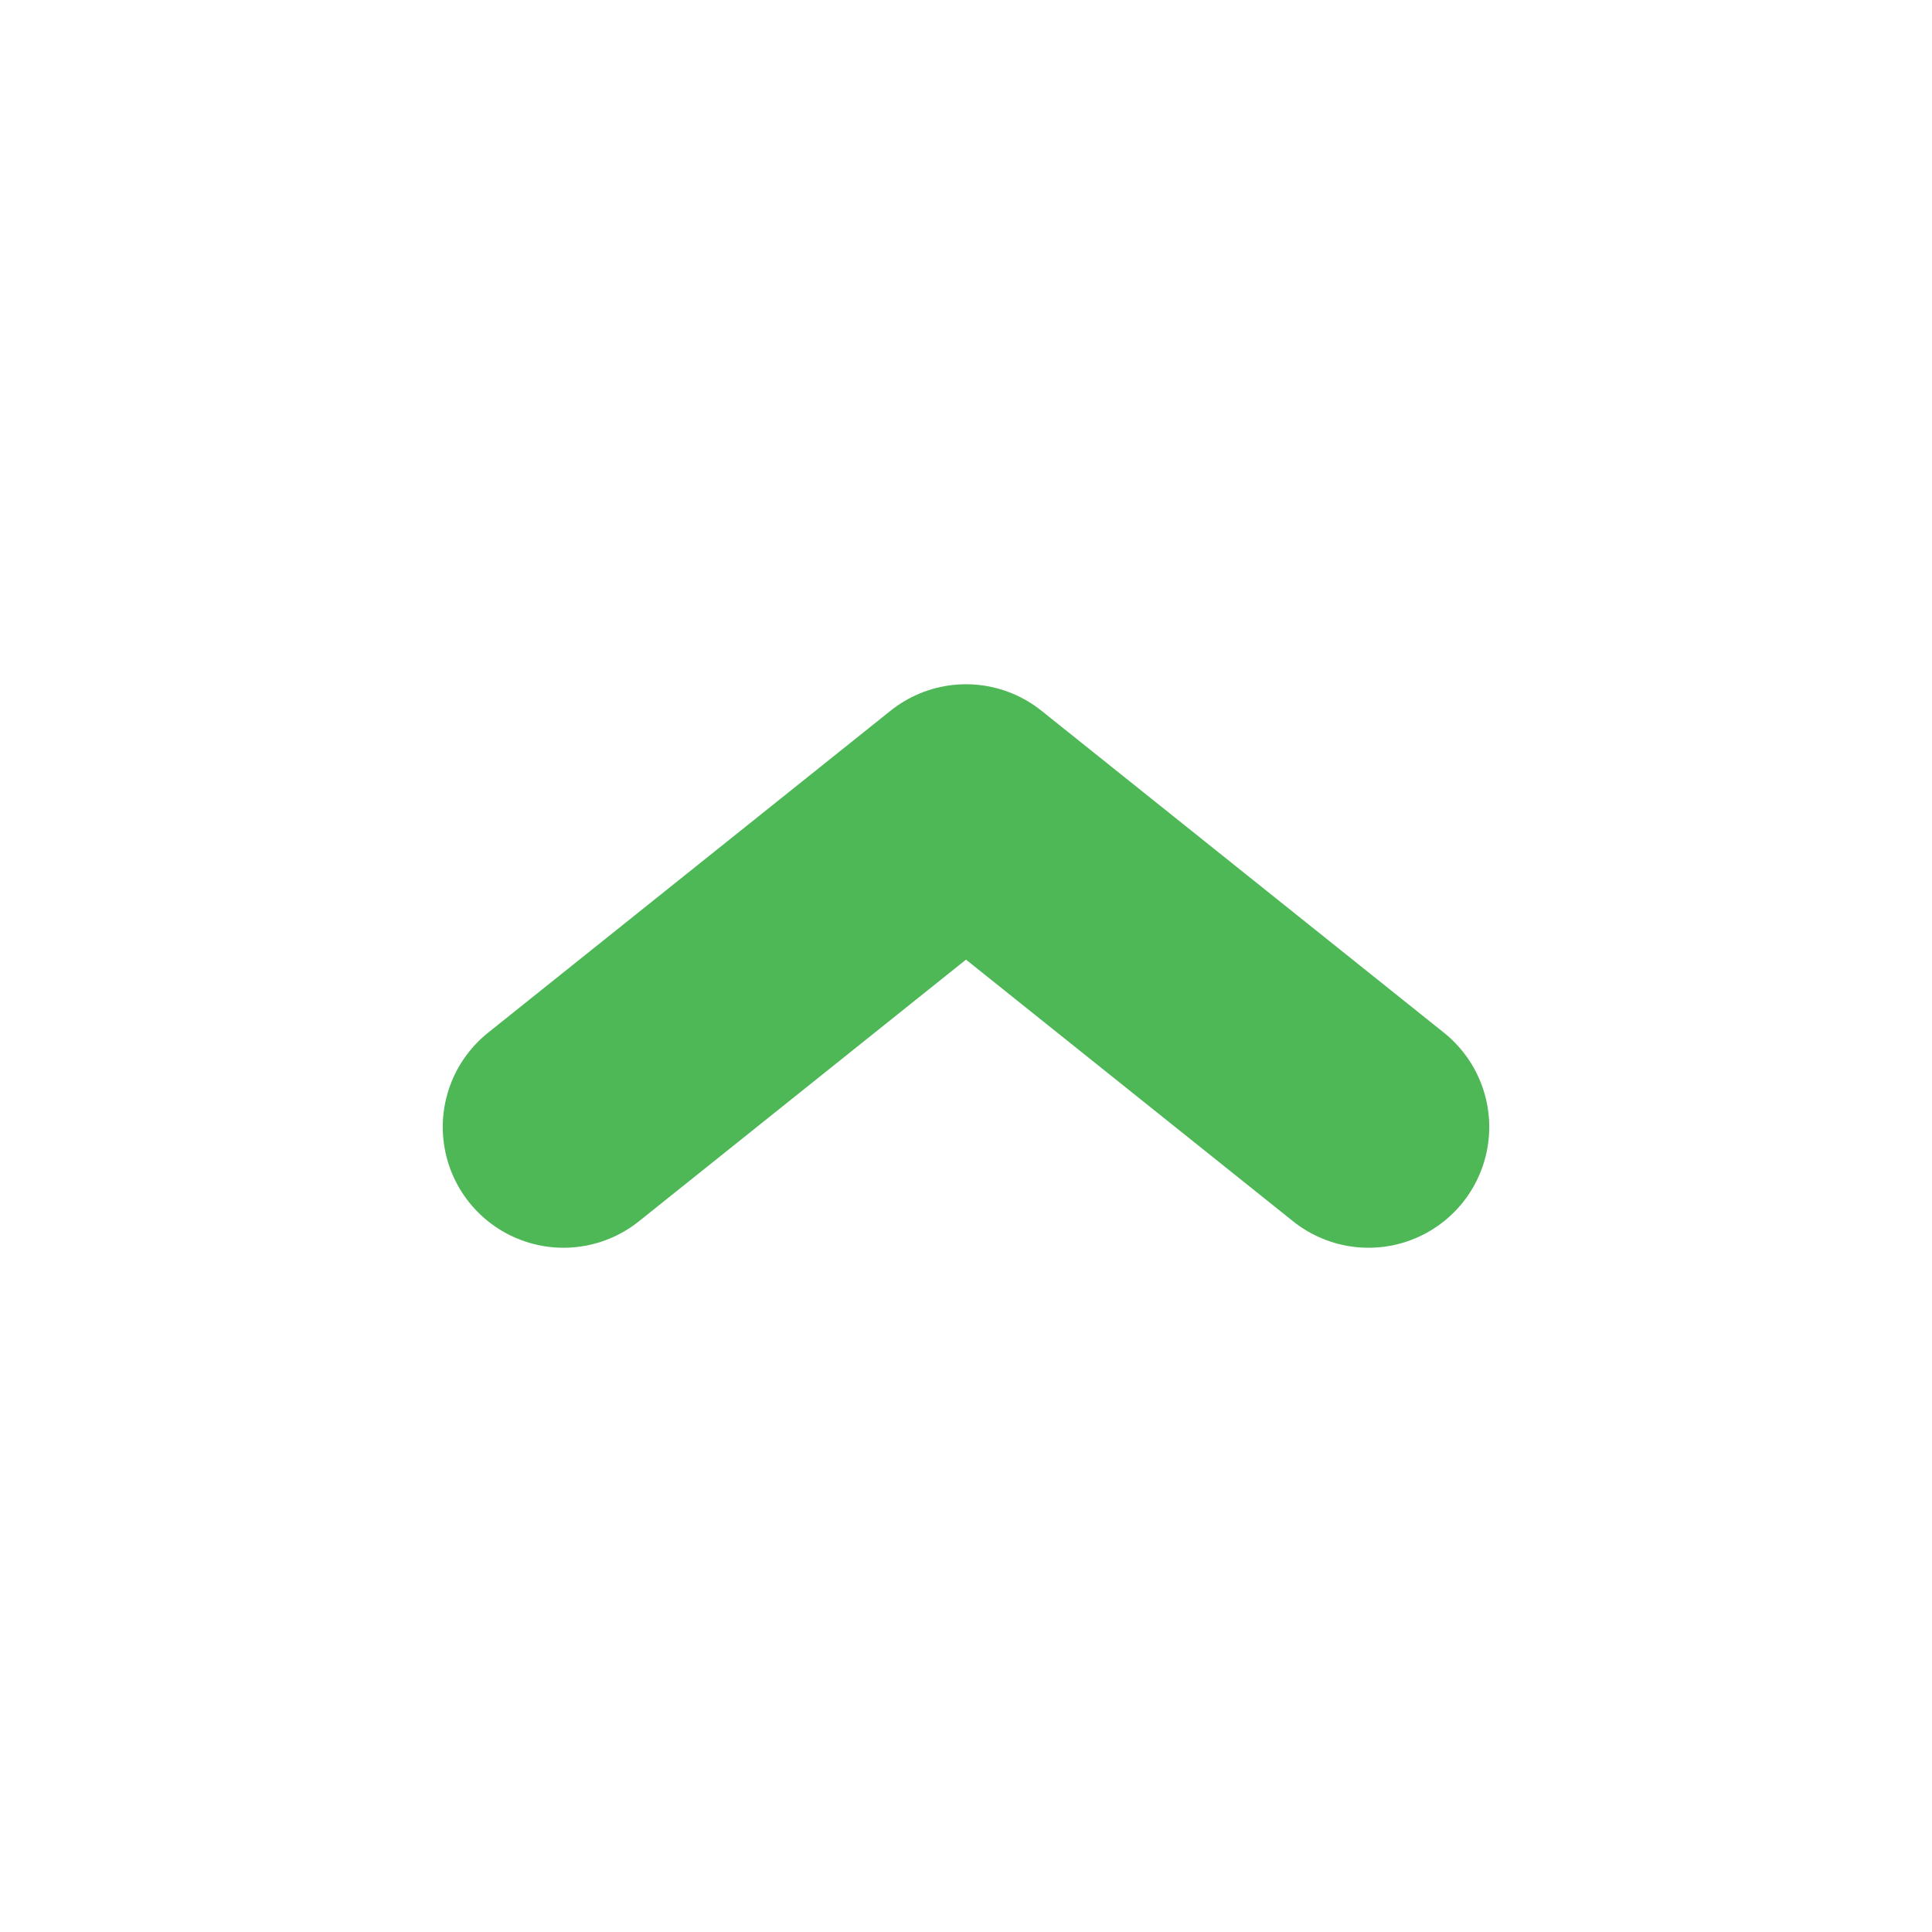
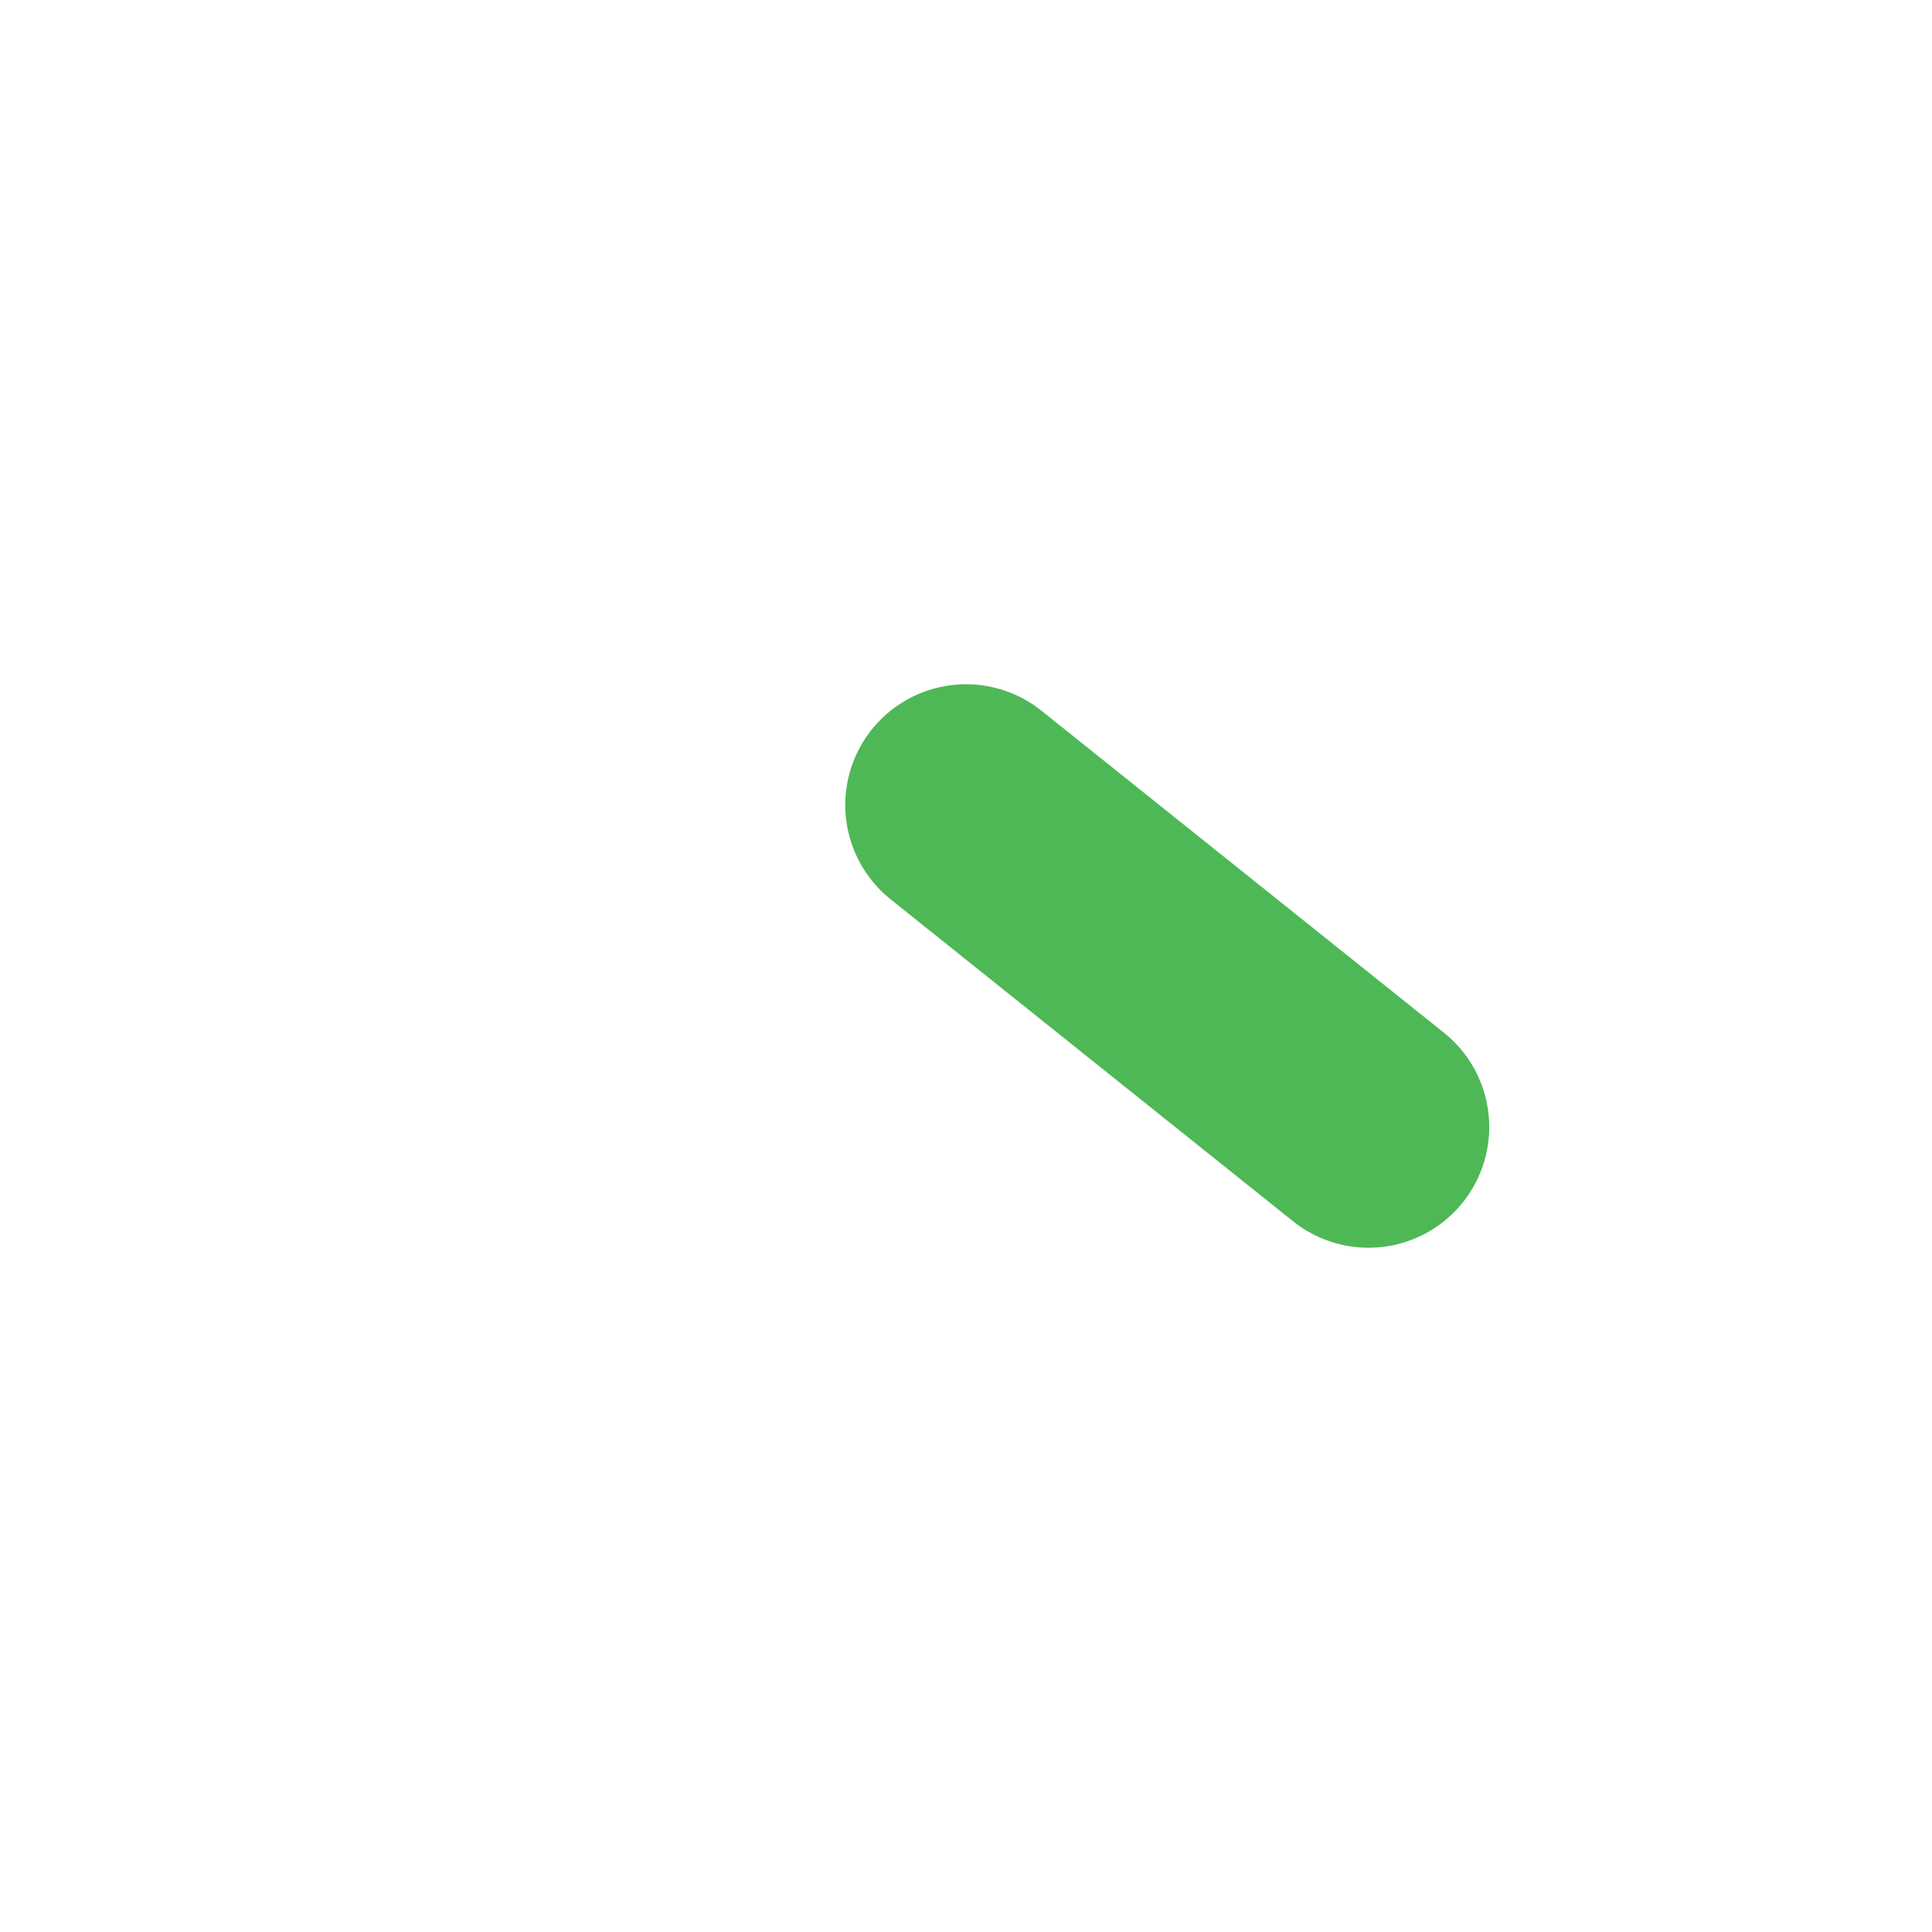
<svg xmlns="http://www.w3.org/2000/svg" width="24" height="24" viewBox="0 0 24 24" fill="none">
-   <path d="M17 14L12 10L7 14" stroke="#4EB857" stroke-width="3" stroke-linecap="round" stroke-linejoin="round" />
+   <path d="M17 14L12 10" stroke="#4EB857" stroke-width="3" stroke-linecap="round" stroke-linejoin="round" />
</svg>